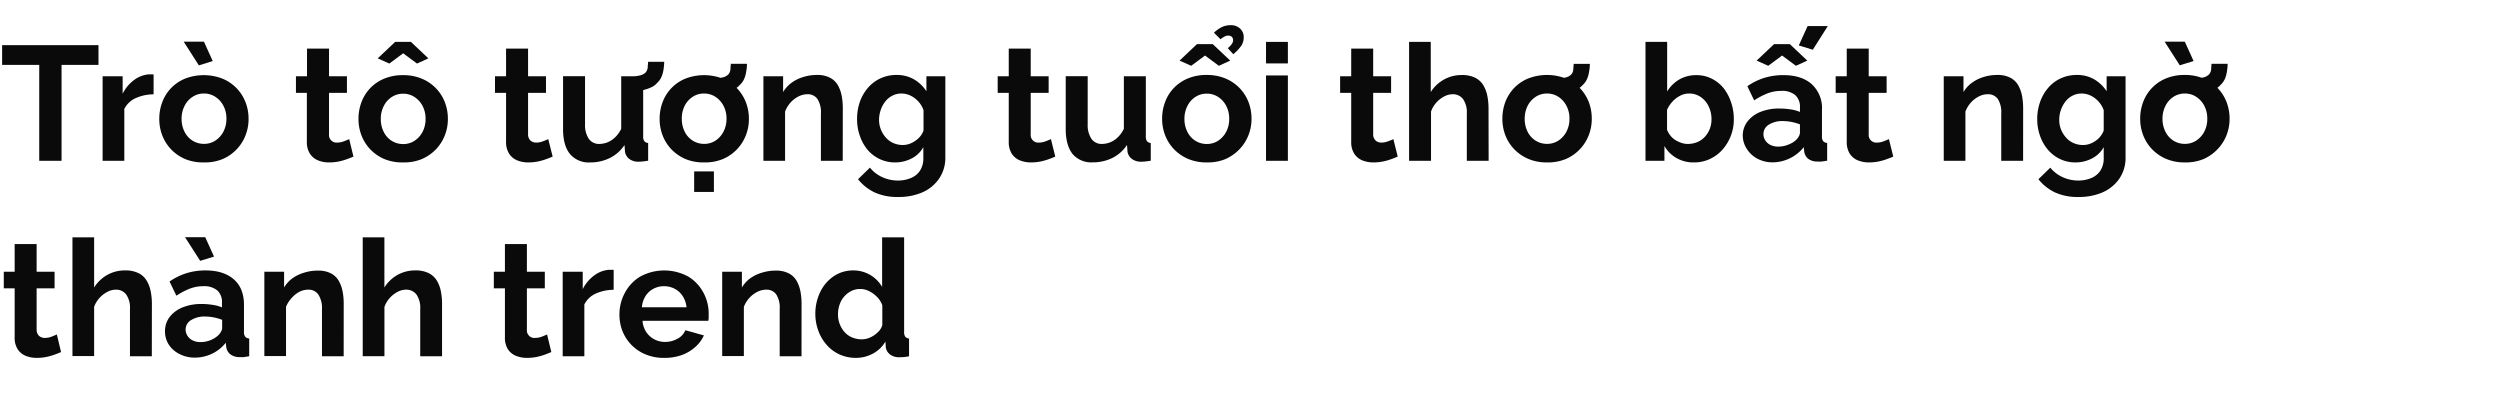
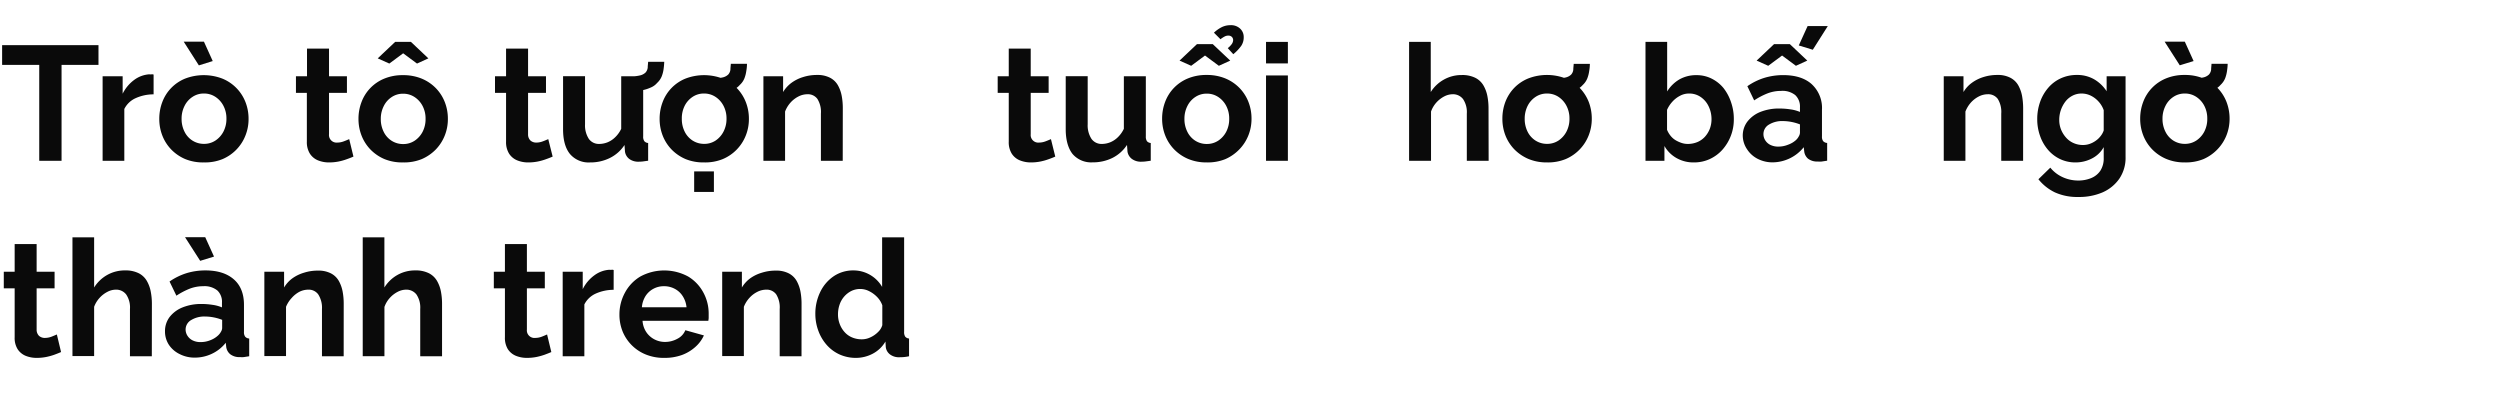
<svg xmlns="http://www.w3.org/2000/svg" viewBox="0 0 660 106">
  <defs>
    <style>.a{fill:#0a0a0a;}</style>
  </defs>
  <title>Lifestyle</title>
  <path class="a" d="M26,17.13H16.25V42.45H10.36V17.13H.56V11.92H26Z" />
  <path class="a" d="M40.55,24.91a11.38,11.38,0,0,0-4.73,1,6.13,6.13,0,0,0-3,2.86V42.45H27.09V20.14h5.29v4.6a10.12,10.12,0,0,1,3.07-3.66,7.54,7.54,0,0,1,3.94-1.46,3.34,3.34,0,0,0,.69,0,1,1,0,0,1,.47.07Z" />
  <path class="a" d="M53.84,42.88A12.42,12.42,0,0,1,48.91,42a11.4,11.4,0,0,1-3.72-2.55,11.08,11.08,0,0,1-2.34-3.68,12,12,0,0,1-.8-4.36,12.44,12.44,0,0,1,.8-4.47,10.75,10.75,0,0,1,6-6.18,13.7,13.7,0,0,1,9.87,0,11,11,0,0,1,6.08,6.18,12,12,0,0,1,.82,4.47,11.65,11.65,0,0,1-.82,4.36A11.19,11.19,0,0,1,58.76,42,12.4,12.4,0,0,1,53.84,42.88Zm-5.9-11.52a7.42,7.42,0,0,0,.78,3.42,5.74,5.74,0,0,0,2.13,2.36,5.56,5.56,0,0,0,3,.84,5.39,5.39,0,0,0,3-.86,6.32,6.32,0,0,0,2.13-2.36,7.25,7.25,0,0,0,.8-3.44,7.14,7.14,0,0,0-.8-3.4,6.24,6.24,0,0,0-2.13-2.36,5.38,5.38,0,0,0-3-.87,5.27,5.27,0,0,0-3,.87,6,6,0,0,0-2.11,2.36A7.36,7.36,0,0,0,47.94,31.36ZM48.5,11h5.34l2.32,5.12L52.5,17.26Z" />
  <path class="a" d="M93.31,41.34c-.52.23-1.11.46-1.79.7a14.5,14.5,0,0,1-2.19.61,12.74,12.74,0,0,1-2.39.23,7.61,7.61,0,0,1-3-.55,4.6,4.6,0,0,1-2.13-1.77,5.71,5.71,0,0,1-.8-3.17V24.52H78.13V20.14h2.92V12.83h5.81v7.31h4.73v4.38H86.86V35.43a2,2,0,0,0,2.19,2.21,4.77,4.77,0,0,0,1.72-.33c.57-.21,1-.4,1.42-.58Z" />
  <path class="a" d="M106.42,42.88A12.4,12.4,0,0,1,101.5,42a11.4,11.4,0,0,1-3.72-2.55,11.08,11.08,0,0,1-2.34-3.68,12,12,0,0,1-.8-4.36,12.44,12.44,0,0,1,.8-4.47,10.75,10.75,0,0,1,6-6.18,12.59,12.59,0,0,1,4.9-.92,12.73,12.73,0,0,1,5,.92,11.21,11.21,0,0,1,3.72,2.51,11,11,0,0,1,2.36,3.67,12,12,0,0,1,.82,4.47,11.65,11.65,0,0,1-.82,4.36,11.3,11.3,0,0,1-2.36,3.68A11.62,11.62,0,0,1,111.35,42,12.42,12.42,0,0,1,106.42,42.88Zm-6.7-27.47,4.6-4.35h4.17l4.6,4.35-3,1.37-3.66-2.71-3.65,2.71Zm.81,16a7.42,7.42,0,0,0,.78,3.42,5.79,5.79,0,0,0,2.12,2.36,5.58,5.58,0,0,0,3,.84,5.4,5.4,0,0,0,3-.86,6.32,6.32,0,0,0,2.13-2.36,7.24,7.24,0,0,0,.79-3.44,7.14,7.14,0,0,0-.79-3.4,6.24,6.24,0,0,0-2.13-2.36,5.38,5.38,0,0,0-3-.87,5.32,5.32,0,0,0-3,.87,6,6,0,0,0-2.1,2.36A7.36,7.36,0,0,0,100.53,31.36Z" />
  <path class="a" d="M145.9,41.34c-.52.23-1.11.46-1.79.7a14.5,14.5,0,0,1-2.19.61,12.82,12.82,0,0,1-2.39.23,7.58,7.58,0,0,1-3-.55,4.6,4.6,0,0,1-2.13-1.77,5.71,5.71,0,0,1-.8-3.17V24.52h-2.92V20.14h2.92V12.83h5.81v7.31h4.73v4.38h-4.73V35.43a2.22,2.22,0,0,0,.64,1.68,2.28,2.28,0,0,0,1.55.53,4.77,4.77,0,0,0,1.72-.33c.57-.21,1-.4,1.42-.58Z" />
  <path class="a" d="M148.65,34.11v-14h5.8v12.7a6.52,6.52,0,0,0,1,3.85A3.24,3.24,0,0,0,158.19,38a6,6,0,0,0,2.22-.44,6.32,6.32,0,0,0,2-1.33A7.48,7.48,0,0,0,164,34V20.14h5.8V36a2,2,0,0,0,.31,1.28,1.45,1.45,0,0,0,1,.47v4.68l-1.44.2a10.42,10.42,0,0,1-1.06.06,4,4,0,0,1-2.47-.72A3,3,0,0,1,165,40.07l-.13-1.79A9.83,9.83,0,0,1,161,41.71a11.51,11.51,0,0,1-5.22,1.17,6.44,6.44,0,0,1-5.31-2.23Q148.65,38.41,148.65,34.11Zm17.89-10,.08-3.95A9.73,9.73,0,0,0,169,19.9a3.1,3.1,0,0,0,1.42-.75,2.32,2.32,0,0,0,.58-1.31c0-.48.08-1,.11-1.53h4.25a17.82,17.82,0,0,1-.17,1.91,8.21,8.21,0,0,1-.49,1.92,4.82,4.82,0,0,1-1.23,1.76,4.39,4.39,0,0,1-1.7,1.22,9.76,9.76,0,0,1-2.45.74A17.1,17.1,0,0,1,166.54,24.09Z" />
  <path class="a" d="M185.89,42.88A12.42,12.42,0,0,1,181,42a11.51,11.51,0,0,1-3.72-2.55,11.08,11.08,0,0,1-2.34-3.68,12,12,0,0,1-.8-4.36,12.44,12.44,0,0,1,.8-4.47,10.75,10.75,0,0,1,6-6.18,13.7,13.7,0,0,1,9.87,0,11,11,0,0,1,6.08,6.18,12,12,0,0,1,.82,4.47,11.65,11.65,0,0,1-.82,4.36A11.19,11.19,0,0,1,190.81,42,12.4,12.4,0,0,1,185.89,42.88ZM180,31.36a7.42,7.42,0,0,0,.77,3.42,5.88,5.88,0,0,0,2.13,2.36,5.56,5.56,0,0,0,3,.84,5.36,5.36,0,0,0,3-.86A6.32,6.32,0,0,0,191,34.76a7.25,7.25,0,0,0,.8-3.44,7.14,7.14,0,0,0-.8-3.4,6.24,6.24,0,0,0-2.13-2.36,5.38,5.38,0,0,0-3-.87,5.27,5.27,0,0,0-3,.87,6.11,6.11,0,0,0-2.11,2.36A7.35,7.35,0,0,0,180,31.36Zm3.26,19.31V45.25h5.21v5.42Zm5.08-26,.08-4a9.68,9.68,0,0,0,2.41-.24,3.1,3.1,0,0,0,1.42-.75,2.32,2.32,0,0,0,.58-1.31c0-.47.08-1,.11-1.53h4.26q0,.94-.18,1.92a8.26,8.26,0,0,1-.49,1.91,4.71,4.71,0,0,1-1.23,1.76,4.51,4.51,0,0,1-1.7,1.23,10.19,10.19,0,0,1-2.45.73A16.07,16.07,0,0,1,188.34,24.69Z" />
  <path class="a" d="M222.48,42.45h-5.76V30a6.47,6.47,0,0,0-.93-3.89,3.1,3.1,0,0,0-2.64-1.23,5.22,5.22,0,0,0-2.34.58,7.17,7.17,0,0,0-2.11,1.62,7.53,7.53,0,0,0-1.44,2.37v13h-5.72V20.14h5.2V24.3a8.33,8.33,0,0,1,2.19-2.42A10.21,10.21,0,0,1,212,20.35a12,12,0,0,1,3.7-.56,7.12,7.12,0,0,1,3.46.75,5.08,5.08,0,0,1,2.06,2,9.25,9.25,0,0,1,1,2.82,17.35,17.35,0,0,1,.28,3.13Z" />
-   <path class="a" d="M236.33,42.88a9.31,9.31,0,0,1-4.11-.9A9.63,9.63,0,0,1,229,39.5,11.71,11.71,0,0,1,227,35.86a13,13,0,0,1-.73-4.39A13.56,13.56,0,0,1,227,26.9a11.6,11.6,0,0,1,2.15-3.73,9.71,9.71,0,0,1,3.31-2.49,10,10,0,0,1,4.24-.89,9,9,0,0,1,4.6,1.16,9.81,9.81,0,0,1,3.27,3.14V20.14h5V41.45a9.79,9.79,0,0,1-1.64,5.7,10.48,10.48,0,0,1-4.42,3.63A15.6,15.6,0,0,1,237.06,52a14.28,14.28,0,0,1-6.2-1.22,12.54,12.54,0,0,1-4.34-3.46l3.14-3.06a9,9,0,0,0,3.25,2.5,9.77,9.77,0,0,0,4.15.9,8.8,8.8,0,0,0,3.35-.63,5.3,5.3,0,0,0,2.45-1.94,6,6,0,0,0,.9-3.45V38.84a7.25,7.25,0,0,1-3.11,3A9.37,9.37,0,0,1,236.33,42.88Zm1.93-4.6a5.4,5.4,0,0,0,1.83-.3,6.35,6.35,0,0,0,1.57-.82A6.25,6.25,0,0,0,243,35.93a4.84,4.84,0,0,0,.81-1.49V29.09a6.56,6.56,0,0,0-1.39-2.32,6.74,6.74,0,0,0-2.07-1.54,5.48,5.48,0,0,0-2.38-.54,5.11,5.11,0,0,0-2.39.57,5.48,5.48,0,0,0-1.87,1.55,7.43,7.43,0,0,0-1.2,2.24,7.87,7.87,0,0,0-.44,2.59,6.79,6.79,0,0,0,.5,2.59,7.16,7.16,0,0,0,1.33,2.13,5.69,5.69,0,0,0,2,1.43A6.11,6.11,0,0,0,238.26,38.28Z" />
  <path class="a" d="M278.59,41.34c-.51.23-1.11.46-1.78.7a14.83,14.83,0,0,1-2.19.61,12.82,12.82,0,0,1-2.39.23,7.67,7.67,0,0,1-3-.55,4.6,4.6,0,0,1-2.13-1.77,5.71,5.71,0,0,1-.79-3.17V24.52h-2.92V20.14h2.92V12.83h5.8v7.31h4.73v4.38h-4.73V35.43a2,2,0,0,0,2.2,2.21,4.81,4.81,0,0,0,1.72-.33c.57-.21,1-.4,1.42-.58Z" />
  <path class="a" d="M281.35,34.11v-14h5.8v12.7a6.52,6.52,0,0,0,1,3.85A3.24,3.24,0,0,0,290.89,38a6,6,0,0,0,2.22-.44,6.32,6.32,0,0,0,2-1.33A7.66,7.66,0,0,0,296.7,34V20.14h5.8V36a2.11,2.11,0,0,0,.3,1.28,1.47,1.47,0,0,0,1,.47v4.68c-.57.09-1.05.15-1.44.2a10.09,10.09,0,0,1-1.05.06,4,4,0,0,1-2.47-.72,3,3,0,0,1-1.18-1.92l-.13-1.79a9.9,9.9,0,0,1-3.85,3.43,11.55,11.55,0,0,1-5.23,1.17,6.46,6.46,0,0,1-5.31-2.23C282,39.16,281.35,37,281.35,34.11Z" />
  <path class="a" d="M318.58,42.88a12.4,12.4,0,0,1-4.92-.93,11.4,11.4,0,0,1-3.72-2.55,11.08,11.08,0,0,1-2.34-3.68,12,12,0,0,1-.8-4.36,12.44,12.44,0,0,1,.8-4.47,10.75,10.75,0,0,1,6-6.18,12.59,12.59,0,0,1,4.9-.92,12.73,12.73,0,0,1,5,.92,11.21,11.21,0,0,1,3.72,2.51,11,11,0,0,1,2.36,3.67,12,12,0,0,1,.82,4.47,11.65,11.65,0,0,1-.82,4.36,11.3,11.3,0,0,1-2.36,3.68A11.62,11.62,0,0,1,323.51,42,12.42,12.42,0,0,1,318.58,42.88ZM311.4,16l4.6-4.35h4.17L324.78,16l-3,1.37-3.66-2.71-3.65,2.71Zm1.29,15.39a7.42,7.42,0,0,0,.78,3.42,5.79,5.79,0,0,0,2.12,2.36,5.58,5.58,0,0,0,3,.84,5.4,5.4,0,0,0,3-.86,6.32,6.32,0,0,0,2.13-2.36,7.24,7.24,0,0,0,.79-3.44,7.14,7.14,0,0,0-.79-3.4,6.24,6.24,0,0,0-2.13-2.36,5.38,5.38,0,0,0-3-.87,5.32,5.32,0,0,0-3,.87,6,6,0,0,0-2.1,2.36A7.36,7.36,0,0,0,312.69,31.36Zm9.55-21-1.76-1.76a8.54,8.54,0,0,1,2.1-1.48,5.14,5.14,0,0,1,2.24-.5,3.5,3.5,0,0,1,2.6.93,3,3,0,0,1,.92,2.25,4,4,0,0,1-.66,2.28,11.74,11.74,0,0,1-2.09,2.2l-1.46-1.6a5.5,5.5,0,0,0,1.08-1.11,1.94,1.94,0,0,0,.34-1,1.21,1.21,0,0,0-.34-.86,1.28,1.28,0,0,0-.91-.34,2,2,0,0,0-1,.24A7.09,7.09,0,0,0,322.24,10.33Z" />
  <path class="a" d="M334.23,16.74V11.06H340v5.68Zm0,25.71V19.92H340V42.45Z" />
-   <path class="a" d="M369,41.34c-.51.23-1.11.46-1.78.7a15,15,0,0,1-2.2.61,12.71,12.71,0,0,1-2.38.23,7.67,7.67,0,0,1-3-.55,4.6,4.6,0,0,1-2.13-1.77,5.71,5.71,0,0,1-.79-3.17V24.52h-2.93V20.14h2.93V12.83h5.8v7.31h4.73v4.38h-4.73V35.43a2.23,2.23,0,0,0,.65,1.68,2.25,2.25,0,0,0,1.54.53,4.73,4.73,0,0,0,1.72-.33,15,15,0,0,0,1.42-.58Z" />
  <path class="a" d="M393,42.45h-5.76V30a6.15,6.15,0,0,0-1-3.85,3.34,3.34,0,0,0-2.77-1.27,4.92,4.92,0,0,0-2.2.58,7.32,7.32,0,0,0-2.08,1.62,7.08,7.08,0,0,0-1.4,2.37v13H372V11.06h5.72V24.3A9.56,9.56,0,0,1,381.21,21a9.46,9.46,0,0,1,4.67-1.19,7.69,7.69,0,0,1,3.59.73,5.18,5.18,0,0,1,2.15,2,8.89,8.89,0,0,1,1.05,2.83,16.7,16.7,0,0,1,.3,3.17Z" />
  <path class="a" d="M408.41,42.88a12.42,12.42,0,0,1-4.93-.93,11.62,11.62,0,0,1-3.72-2.55,11.08,11.08,0,0,1-2.34-3.68,12,12,0,0,1-.79-4.36,12.44,12.44,0,0,1,.79-4.47,11,11,0,0,1,2.32-3.67,10.81,10.81,0,0,1,3.72-2.51,13.7,13.7,0,0,1,9.87,0,11,11,0,0,1,3.72,2.51,11.14,11.14,0,0,1,2.37,3.67,12.24,12.24,0,0,1,.81,4.47,11.85,11.85,0,0,1-.81,4.36A11.25,11.25,0,0,1,413.33,42,12.4,12.4,0,0,1,408.41,42.88Zm-5.89-11.52a7.54,7.54,0,0,0,.77,3.42,5.88,5.88,0,0,0,2.13,2.36,5.56,5.56,0,0,0,3,.84,5.4,5.4,0,0,0,3-.86,6.38,6.38,0,0,0,2.12-2.36,7.25,7.25,0,0,0,.8-3.44,7.14,7.14,0,0,0-.8-3.4,6.3,6.3,0,0,0-2.12-2.36,5.41,5.41,0,0,0-3-.87,5.32,5.32,0,0,0-3,.87,6.11,6.11,0,0,0-2.11,2.36A7.48,7.48,0,0,0,402.52,31.36Zm8.34-6.67.09-4a9.65,9.65,0,0,0,2.4-.24,3.05,3.05,0,0,0,1.42-.75,2.25,2.25,0,0,0,.58-1.31c0-.47.08-1,.11-1.53h4.26q0,.94-.18,1.92a8.26,8.26,0,0,1-.49,1.91,4.79,4.79,0,0,1-1.22,1.76,4.67,4.67,0,0,1-1.7,1.23,10.33,10.33,0,0,1-2.45.73A16.26,16.26,0,0,1,410.86,24.69Z" />
  <path class="a" d="M447.19,42.88a9,9,0,0,1-4.6-1.16,8.37,8.37,0,0,1-3.18-3.18v3.91h-5V11.06h5.72V24.14A9.39,9.39,0,0,1,443.3,21a8.86,8.86,0,0,1,4.58-1.16,8.72,8.72,0,0,1,4,.92A9.6,9.6,0,0,1,455,23.24,12.29,12.29,0,0,1,457,27a13.34,13.34,0,0,1,.73,4.44,12,12,0,0,1-3.07,8.15A10.27,10.27,0,0,1,451.36,42,9.85,9.85,0,0,1,447.19,42.88ZM445.56,38a6.57,6.57,0,0,0,2.56-.5,5.65,5.65,0,0,0,2-1.42A6.81,6.81,0,0,0,451.39,34a7.12,7.12,0,0,0,.45-2.57,7.78,7.78,0,0,0-.73-3.29A6.17,6.17,0,0,0,449,25.62a5.27,5.27,0,0,0-3.09-.93,5,5,0,0,0-2.39.6,7.18,7.18,0,0,0-2,1.54A7.89,7.89,0,0,0,440.1,29v5.27a6.22,6.22,0,0,0,.9,1.54A5.1,5.1,0,0,0,442.33,37a8.43,8.43,0,0,0,1.62.74A5.18,5.18,0,0,0,445.56,38Z" />
  <path class="a" d="M460.09,35.87a6.08,6.08,0,0,1,1.23-3.78,8.13,8.13,0,0,1,3.39-2.53,13.17,13.17,0,0,1,5.06-.91,19,19,0,0,1,2.88.22,10.08,10.08,0,0,1,2.54.68V28.31a4.14,4.14,0,0,0-1.25-3.21A5.38,5.38,0,0,0,470.2,24a9.88,9.88,0,0,0-3.57.65,19.14,19.14,0,0,0-3.53,1.85l-1.8-3.74a16.41,16.41,0,0,1,4.53-2.22,17.08,17.08,0,0,1,4.93-.71q4.82,0,7.5,2.36A8.54,8.54,0,0,1,481,29V36a1.94,1.94,0,0,0,.32,1.27,1.57,1.57,0,0,0,1.05.47v4.68l-1.39.22a4.39,4.39,0,0,1-1.06,0,3.93,3.93,0,0,1-2.6-.75,3,3,0,0,1-1-1.87l-.13-1.16a10.62,10.62,0,0,1-8.17,4,8.57,8.57,0,0,1-4-.93,7.23,7.23,0,0,1-2.8-2.53A6.5,6.5,0,0,1,460.09,35.87ZM463.75,16l4.6-4.35h4.17l4.6,4.35-3,1.37-3.65-2.71-3.66,2.71Zm10.36,21a3.54,3.54,0,0,0,.77-1,2.06,2.06,0,0,0,.31-.93V32.84a12.73,12.73,0,0,0-4.52-.88,6.68,6.68,0,0,0-3.68.94,2.88,2.88,0,0,0-1.44,2.5A3,3,0,0,0,466,37a3.32,3.32,0,0,0,1.35,1.24,4.61,4.61,0,0,0,2.17.46,6.64,6.64,0,0,0,2.54-.5A6.17,6.17,0,0,0,474.11,37Zm4.47-23.87L474.88,12l2.33-5.12h5.33Z" />
-   <path class="a" d="M499.82,41.34c-.51.23-1.11.46-1.78.7a14.83,14.83,0,0,1-2.19.61,12.82,12.82,0,0,1-2.39.23,7.67,7.67,0,0,1-3-.55,4.6,4.6,0,0,1-2.13-1.77,5.71,5.71,0,0,1-.79-3.17V24.52h-2.92V20.14h2.92V12.83h5.8v7.31h4.73v4.38h-4.73V35.43a2,2,0,0,0,2.2,2.21,4.81,4.81,0,0,0,1.72-.33c.57-.21,1-.4,1.42-.58Z" />
  <path class="a" d="M534.1,42.45h-5.77V30a6.55,6.55,0,0,0-.92-3.89,3.12,3.12,0,0,0-2.65-1.23,5.25,5.25,0,0,0-2.34.58,7.3,7.3,0,0,0-2.11,1.62,7.92,7.92,0,0,0-1.44,2.37v13h-5.72V20.14h5.21V24.3a8.06,8.06,0,0,1,2.19-2.42,10.27,10.27,0,0,1,3.05-1.53,12,12,0,0,1,3.7-.56,7.07,7.07,0,0,1,3.46.75,5.1,5.1,0,0,1,2.07,2,9.25,9.25,0,0,1,1,2.82,18.3,18.3,0,0,1,.28,3.13Z" />
  <path class="a" d="M547.94,42.88a9.37,9.37,0,0,1-4.11-.9,9.69,9.69,0,0,1-3.2-2.48,11.32,11.32,0,0,1-2.06-3.64,13,13,0,0,1-.74-4.39,13.57,13.57,0,0,1,.76-4.57,11.6,11.6,0,0,1,2.15-3.73,9.61,9.61,0,0,1,3.31-2.49,10,10,0,0,1,4.23-.89,8.93,8.93,0,0,1,4.6,1.16,9.81,9.81,0,0,1,3.27,3.14V20.14h5V41.45a9.79,9.79,0,0,1-1.63,5.7,10.51,10.51,0,0,1-4.43,3.63A15.53,15.53,0,0,1,548.67,52a14.23,14.23,0,0,1-6.19-1.22,12.54,12.54,0,0,1-4.34-3.46l3.14-3.06a9,9,0,0,0,3.24,2.5,9.84,9.84,0,0,0,4.15.9,8.85,8.85,0,0,0,3.36-.63,5.36,5.36,0,0,0,2.45-1.94,6,6,0,0,0,.9-3.45V38.84a7.33,7.33,0,0,1-3.12,3A9.31,9.31,0,0,1,547.94,42.88Zm1.94-4.6a5.39,5.39,0,0,0,1.82-.3,6.35,6.35,0,0,0,1.57-.82,5.79,5.79,0,0,0,1.29-1.23,4.87,4.87,0,0,0,.82-1.49V29.09a6.58,6.58,0,0,0-1.4-2.32,6.7,6.7,0,0,0-2.06-1.54,5.53,5.53,0,0,0-2.39-.54,5.14,5.14,0,0,0-2.39.57,5.57,5.57,0,0,0-1.87,1.55,7.93,7.93,0,0,0-1.63,4.83,6.78,6.78,0,0,0,.49,2.59,7.19,7.19,0,0,0,1.34,2.13,5.61,5.61,0,0,0,2,1.43A6,6,0,0,0,549.88,38.28Z" />
  <path class="a" d="M576.79,42.88a12.4,12.4,0,0,1-4.92-.93,11.4,11.4,0,0,1-3.72-2.55,11.08,11.08,0,0,1-2.34-3.68,12,12,0,0,1-.8-4.36,12.44,12.44,0,0,1,.8-4.47,10.75,10.75,0,0,1,6-6.18,12.59,12.59,0,0,1,4.9-.92,12.73,12.73,0,0,1,5,.92,11.21,11.21,0,0,1,3.72,2.51,11,11,0,0,1,2.36,3.67,12.24,12.24,0,0,1,.82,4.47,11.85,11.85,0,0,1-.82,4.36,11.3,11.3,0,0,1-2.36,3.68A11.62,11.62,0,0,1,581.72,42,12.42,12.42,0,0,1,576.79,42.88ZM570.9,31.36a7.42,7.42,0,0,0,.78,3.42,5.79,5.79,0,0,0,2.12,2.36,5.58,5.58,0,0,0,3,.84,5.4,5.4,0,0,0,3-.86,6.32,6.32,0,0,0,2.13-2.36,7.24,7.24,0,0,0,.79-3.44,7.14,7.14,0,0,0-.79-3.4,6.24,6.24,0,0,0-2.13-2.36,5.38,5.38,0,0,0-3-.87,5.32,5.32,0,0,0-3,.87,6,6,0,0,0-2.1,2.36A7.36,7.36,0,0,0,570.9,31.36ZM571.46,11h5.33l2.32,5.12-3.65,1.12Zm7.78,13.67.09-4a9.73,9.73,0,0,0,2.41-.24,3.15,3.15,0,0,0,1.42-.75,2.38,2.38,0,0,0,.58-1.31c0-.47.08-1,.1-1.53h4.26c0,.63-.08,1.27-.17,1.92a8.8,8.8,0,0,1-.49,1.91,5,5,0,0,1-1.23,1.76,4.59,4.59,0,0,1-1.7,1.23,10.33,10.33,0,0,1-2.45.73A16.1,16.1,0,0,1,579.24,24.69Z" />
  <path class="a" d="M16.12,92.94c-.51.23-1.11.46-1.78.71a15.79,15.79,0,0,1-2.19.6,12.82,12.82,0,0,1-2.39.23,7.67,7.67,0,0,1-3-.55,4.63,4.63,0,0,1-2.12-1.77A5.62,5.62,0,0,1,3.87,89V76.12H1V71.74H3.87V64.43h5.8v7.31h4.74v4.38H9.67V87a2.26,2.26,0,0,0,.65,1.68,2.28,2.28,0,0,0,1.55.53,5,5,0,0,0,1.72-.32c.57-.22,1-.41,1.42-.59Z" />
  <path class="a" d="M40.08,94.05H34.31V81.59a6.09,6.09,0,0,0-1-3.85,3.32,3.32,0,0,0-2.77-1.27,4.85,4.85,0,0,0-2.19.58,7.36,7.36,0,0,0-2.09,1.62A7.08,7.08,0,0,0,24.85,81v13H19.13V62.66h5.72V75.9a9.59,9.59,0,0,1,3.47-3.32A9.39,9.39,0,0,1,33,71.39a7.69,7.69,0,0,1,3.59.73,5.18,5.18,0,0,1,2.15,2,8.89,8.89,0,0,1,1.05,2.83,16.7,16.7,0,0,1,.31,3.17Z" />
  <path class="a" d="M43.56,87.47a6.13,6.13,0,0,1,1.22-3.78,8.16,8.16,0,0,1,3.4-2.53,13.12,13.12,0,0,1,5-.91,18.81,18.81,0,0,1,2.88.22,10,10,0,0,1,2.54.68V79.91A4.1,4.1,0,0,0,57.4,76.7a5.36,5.36,0,0,0-3.74-1.14,9.88,9.88,0,0,0-3.57.65,19.4,19.4,0,0,0-3.52,1.85l-1.81-3.74A16.46,16.46,0,0,1,49.3,72.1a17,17,0,0,1,4.92-.71q4.81,0,7.51,2.36t2.68,6.8v7.08a1.93,1.93,0,0,0,.33,1.27,1.52,1.52,0,0,0,1.05.47v4.68l-1.4.22a4.31,4.31,0,0,1-1,0,3.9,3.9,0,0,1-2.6-.75,3,3,0,0,1-1.06-1.87l-.13-1.16a10.21,10.21,0,0,1-3.69,2.92,10.43,10.43,0,0,1-4.48,1,8.57,8.57,0,0,1-4-.93A7.13,7.13,0,0,1,44.57,91,6.42,6.42,0,0,1,43.56,87.47Zm5.29-24.85h5.33l2.32,5.12-3.65,1.12Zm8.73,25.93a3.74,3.74,0,0,0,.77-1,2,2,0,0,0,.3-.93V84.44a12.34,12.34,0,0,0-2.23-.65,12.58,12.58,0,0,0-2.28-.23,6.68,6.68,0,0,0-3.68.94A2.88,2.88,0,0,0,49,87a3.07,3.07,0,0,0,.47,1.61,3.41,3.41,0,0,0,1.36,1.24,4.58,4.58,0,0,0,2.17.46,6.68,6.68,0,0,0,2.54-.5A6.17,6.17,0,0,0,57.58,88.55Z" />
  <path class="a" d="M90.73,94.05H85V81.59A6.47,6.47,0,0,0,84,77.7a3.1,3.1,0,0,0-2.64-1.23,5.26,5.26,0,0,0-2.35.58A7.26,7.26,0,0,0,77,78.67,7.53,7.53,0,0,0,75.51,81v13H69.79V71.74H75V75.9a8.06,8.06,0,0,1,2.19-2.42A10.21,10.21,0,0,1,80.24,72a11.93,11.93,0,0,1,3.69-.56,7.14,7.14,0,0,1,3.47.75,5.08,5.08,0,0,1,2.06,2,9.25,9.25,0,0,1,1,2.82,17.35,17.35,0,0,1,.28,3.13Z" />
  <path class="a" d="M116.7,94.05h-5.76V81.59a6.15,6.15,0,0,0-1-3.85,3.36,3.36,0,0,0-2.78-1.27,4.91,4.91,0,0,0-2.19.58,7.32,7.32,0,0,0-2.08,1.62,6.92,6.92,0,0,0-1.4,2.37v13H95.76V62.66h5.72V75.9a9.56,9.56,0,0,1,3.46-3.32,9.43,9.43,0,0,1,4.67-1.19,7.72,7.72,0,0,1,3.59.73,5.24,5.24,0,0,1,2.15,2,8.89,8.89,0,0,1,1.05,2.83,16.7,16.7,0,0,1,.3,3.17Z" />
  <path class="a" d="M145.55,92.94c-.51.23-1.11.46-1.78.71a16.6,16.6,0,0,1-2.19.6,12.82,12.82,0,0,1-2.39.23,7.67,7.67,0,0,1-3-.55,4.6,4.6,0,0,1-2.13-1.77A5.71,5.71,0,0,1,133.3,89V76.12h-2.93V71.74h2.93V64.43h5.8v7.31h4.73v4.38H139.1V87a2,2,0,0,0,2.2,2.21,5,5,0,0,0,1.72-.32c.57-.22,1-.41,1.41-.59Z" />
  <path class="a" d="M162,76.51a11.57,11.57,0,0,0-4.73,1,6.21,6.21,0,0,0-3,2.86V94.05h-5.72V71.74h5.29v4.6a10,10,0,0,1,3.08-3.66,7.48,7.48,0,0,1,3.93-1.46,3.37,3.37,0,0,0,.69,0,1,1,0,0,1,.47.07Z" />
  <path class="a" d="M175.35,94.48a12.58,12.58,0,0,1-4.9-.91,11.09,11.09,0,0,1-6.11-6.14,11.84,11.84,0,0,1-.81-4.38A12,12,0,0,1,165,77.24,11,11,0,0,1,169.05,73a13.24,13.24,0,0,1,12.62,0,10.93,10.93,0,0,1,4,4.2,11.57,11.57,0,0,1,1.42,5.66c0,.37,0,.72,0,1s-.06.61-.09.83H169.63a6.1,6.1,0,0,0,1,3,5.8,5.8,0,0,0,2.15,1.91,6,6,0,0,0,2.77.67,6.71,6.71,0,0,0,3.29-.84,4.37,4.37,0,0,0,2.09-2.25l4.9,1.37a9.08,9.08,0,0,1-2.28,3.06A11,11,0,0,1,180,93.73,13.37,13.37,0,0,1,175.35,94.48Zm-5.89-13.37h11.78a6.52,6.52,0,0,0-1-2.92,5.51,5.51,0,0,0-2.08-1.93,5.9,5.9,0,0,0-2.88-.7,5.73,5.73,0,0,0-2.82.7,5.6,5.6,0,0,0-2.06,1.93A6.52,6.52,0,0,0,169.46,81.11Z" />
  <path class="a" d="M211.6,94.05h-5.76V81.59a6.47,6.47,0,0,0-.93-3.89,3.09,3.09,0,0,0-2.64-1.23,5.22,5.22,0,0,0-2.34.58,7.17,7.17,0,0,0-2.11,1.62A7.53,7.53,0,0,0,196.38,81v13h-5.72V71.74h5.2V75.9a8.33,8.33,0,0,1,2.19-2.42A10.21,10.21,0,0,1,201.11,72a12,12,0,0,1,3.7-.56,7.12,7.12,0,0,1,3.46.75,5.08,5.08,0,0,1,2.06,2,9.25,9.25,0,0,1,1,2.82,17.35,17.35,0,0,1,.28,3.13Z" />
  <path class="a" d="M215.25,82.92a13.09,13.09,0,0,1,1.29-5.83,10.48,10.48,0,0,1,3.57-4.17,9.14,9.14,0,0,1,5.21-1.53,8.75,8.75,0,0,1,7.56,4.35V62.66h5.81V87.6a2.11,2.11,0,0,0,.3,1.29,1.48,1.48,0,0,0,1,.48v4.68a10.86,10.86,0,0,1-2.45.26,3.89,3.89,0,0,1-2.56-.73,2.85,2.85,0,0,1-1.14-2l-.08-1.42a8.4,8.4,0,0,1-3.38,3.23A9.5,9.5,0,0,1,226,94.48a10.43,10.43,0,0,1-4.28-.87,10.05,10.05,0,0,1-3.39-2.46,11.67,11.67,0,0,1-2.24-3.7A12.77,12.77,0,0,1,215.25,82.92Zm17.68,2.91V80.6a6,6,0,0,0-1.38-2.2,7.68,7.68,0,0,0-2.11-1.54,5.19,5.19,0,0,0-2.32-.57,5.31,5.31,0,0,0-2.41.55,6.22,6.22,0,0,0-1.87,1.48,6.39,6.39,0,0,0-1.2,2.13,7.92,7.92,0,0,0-.41,2.55,7,7,0,0,0,.48,2.6A6.61,6.61,0,0,0,223,87.7a5.45,5.45,0,0,0,2,1.4,6.51,6.51,0,0,0,2.5.48,5.26,5.26,0,0,0,1.67-.27,7,7,0,0,0,1.57-.78,7.3,7.3,0,0,0,1.36-1.18A4,4,0,0,0,232.93,85.83Z" />
</svg>